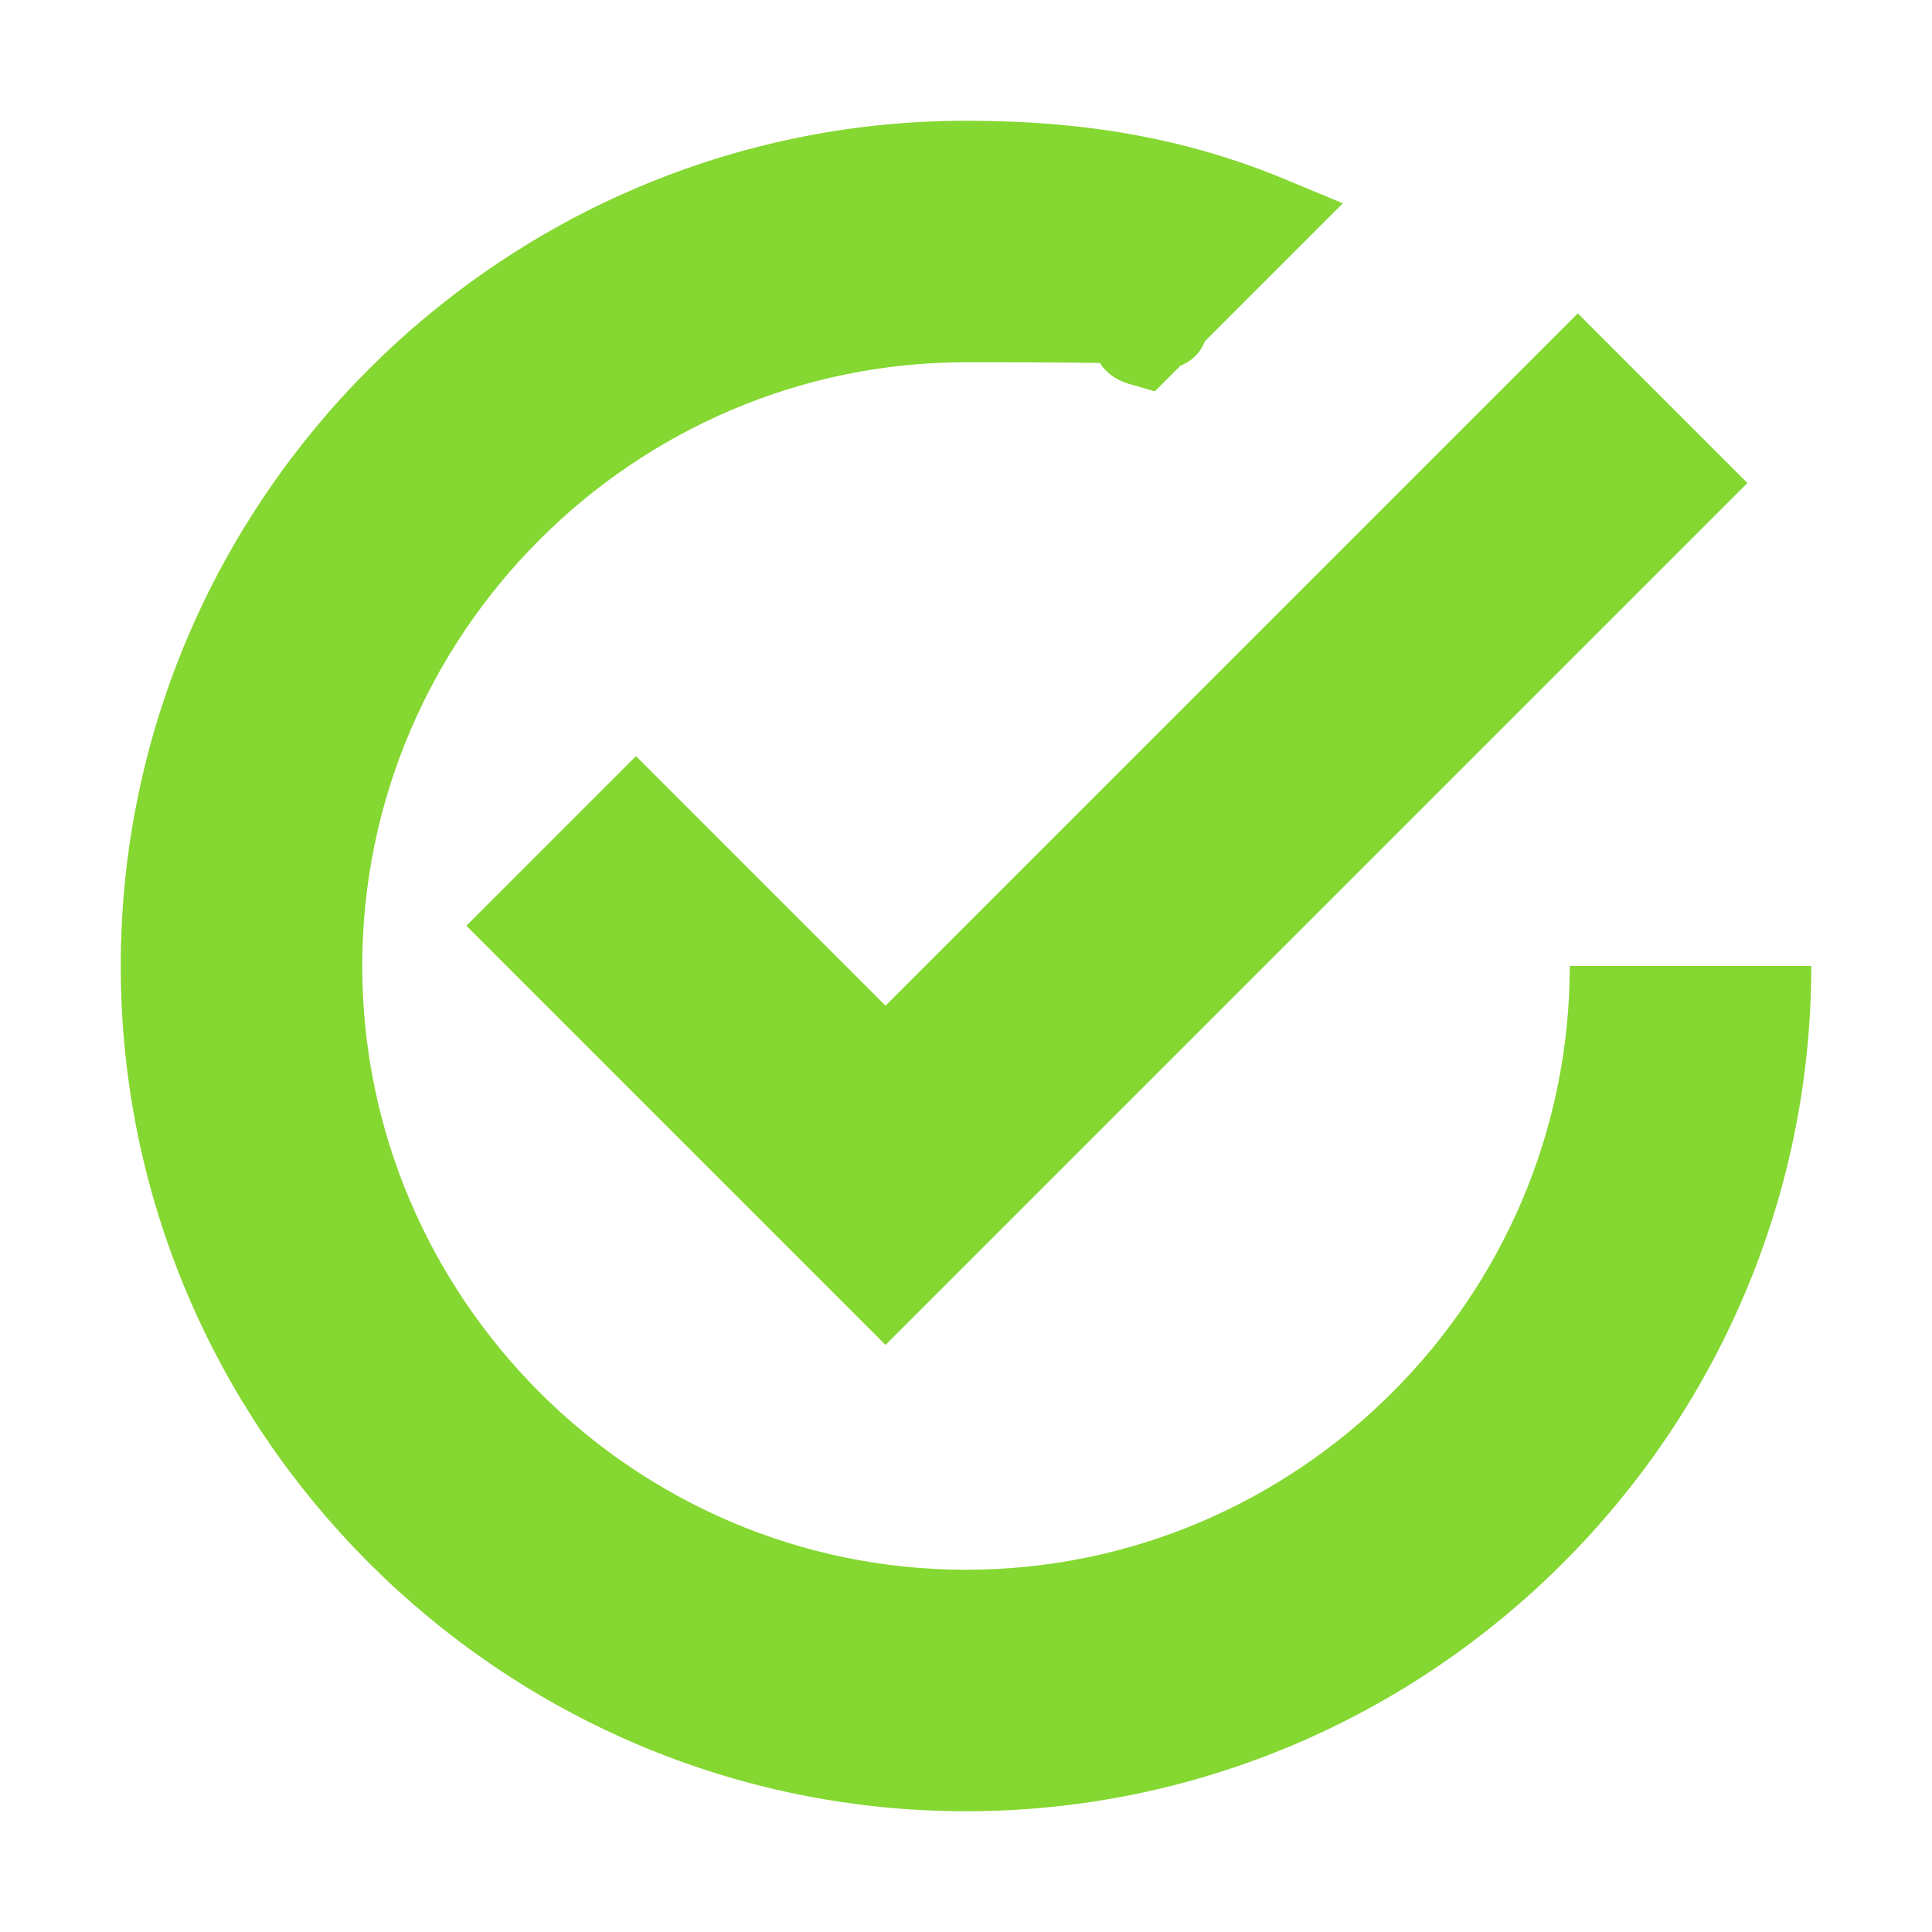
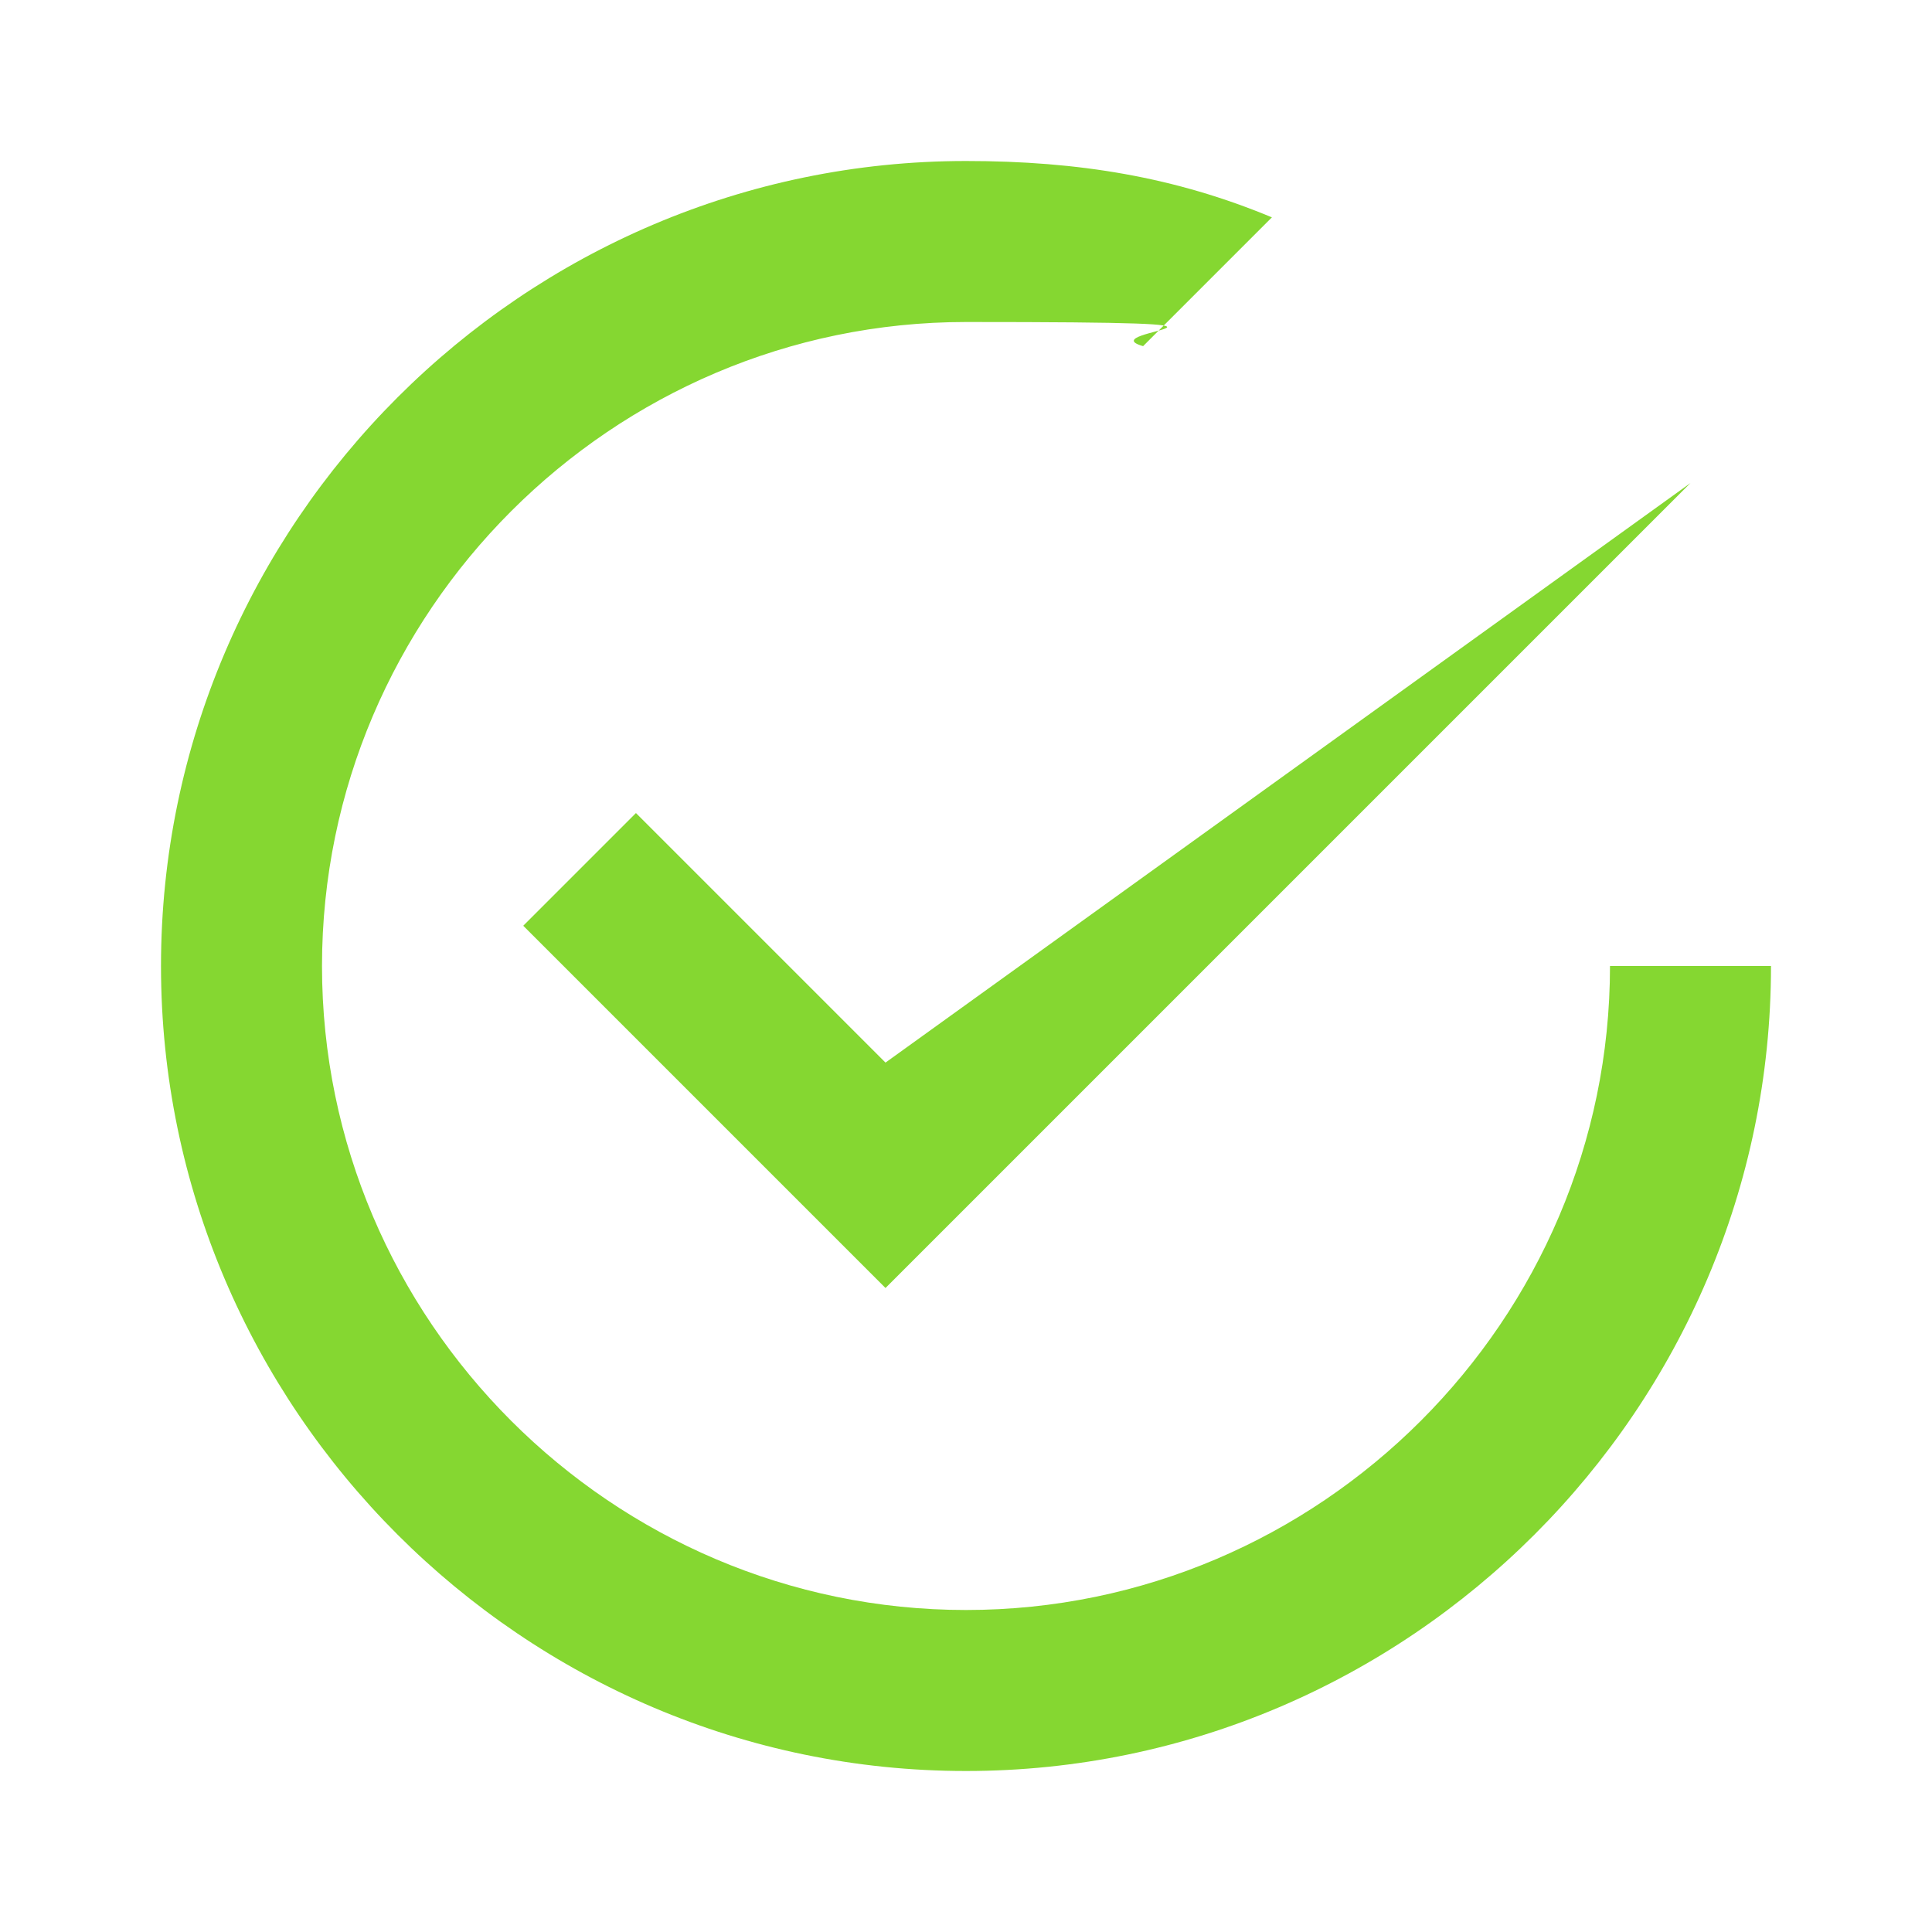
<svg xmlns="http://www.w3.org/2000/svg" width="24" height="24" viewBox="0 0 24 24" fill="none">
-   <path d="M20 12C20 16.4 16.4 20 12 20C7.6 20 4 16.4 4 12C4 7.6 7.6 4 12 4C16.4 4 13.5 4.1 14.2 4.3L15.8 2.7C14.6 2.2 13.4 2 12 2C6.5 2 2 6.5 2 12C2 17.5 6.5 22 12 22C17.5 22 22 17.5 22 12M7.9 10.1L6.5 11.5L11 16L21 6L19.6 4.6L11 13.2L7.9 10.1Z" fill="#85D731" />
-   <path d="M20 12C20 16.4 16.4 20 12 20C7.6 20 4 16.4 4 12C4 7.6 7.6 4 12 4C16.4 4 13.5 4.1 14.2 4.3L15.8 2.7C14.6 2.2 13.4 2 12 2C6.5 2 2 6.5 2 12C2 17.5 6.5 22 12 22C17.5 22 22 17.5 22 12M7.9 10.1L6.5 11.5L11 16L21 6L19.6 4.6L11 13.2L7.9 10.1Z" stroke="#85D731" />
+   <path d="M20 12C20 16.4 16.4 20 12 20C7.6 20 4 16.4 4 12C4 7.6 7.6 4 12 4C16.4 4 13.5 4.1 14.2 4.3L15.8 2.7C14.6 2.2 13.4 2 12 2C6.5 2 2 6.5 2 12C2 17.5 6.5 22 12 22C17.5 22 22 17.5 22 12M7.9 10.1L6.5 11.5L11 16L21 6L11 13.2L7.9 10.1Z" fill="#85D731" />
</svg>